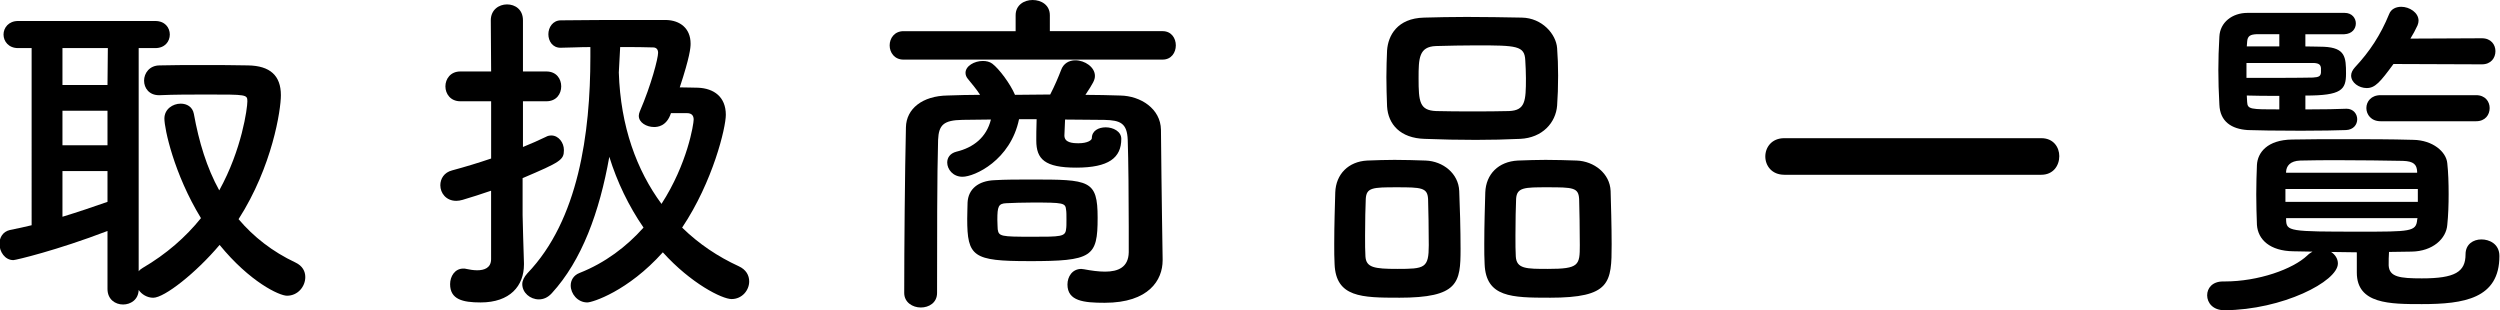
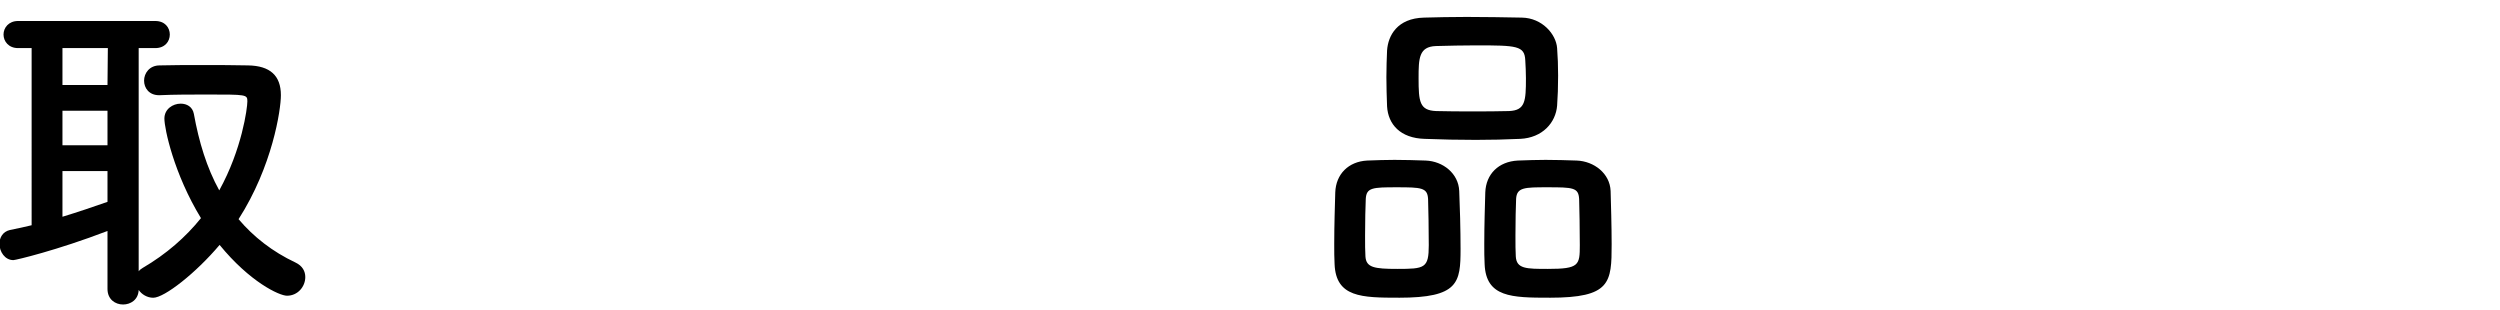
<svg xmlns="http://www.w3.org/2000/svg" id="_イヤー_2" viewBox="0 0 147.664 18.324">
  <defs>
    <style>.cls-1{isolation:isolate;}</style>
  </defs>
  <g id="_イヤー_1-2">
    <g id="NEWS" class="cls-1" transform="translate(-0.032)">
      <g class="cls-1">
        <path d="M6.381,13.643c-2.98,1.141-5.42,1.721-5.561,1.721-.5,0-.82-.5-.82-.96,0-.38,.2-.721,.62-.82,.421-.08,.86-.18,1.28-.28V2.841h-.8c-.56,0-.86-.4-.86-.801,0-.399,.301-.8,.86-.8H9.202c.58,0,.86,.4,.86,.8,0,.4-.28,.801-.86,.801h-.979v13.183c.06-.08,.139-.14,.239-.2,1.4-.82,2.54-1.82,3.44-2.94-1.6-2.621-2.16-5.281-2.16-5.881,0-.561,.5-.881,.961-.881,.359,0,.699,.181,.779,.601,.301,1.66,.76,3.181,1.5,4.521,1.341-2.42,1.661-4.86,1.661-5.261s-.06-.4-2.36-.4c-.94,0-1.961,0-2.82,.04h-.041c-.58,0-.88-.42-.88-.86,0-.439,.32-.9,.921-.9,.72-.02,1.539-.02,2.34-.02,1.1,0,2.16,0,2.881,.02,1.3,.021,1.939,.601,1.939,1.761,0,.86-.5,4.201-2.5,7.321,.881,1.041,2,1.921,3.361,2.561,.42,.2,.58,.521,.58,.86,0,.561-.44,1.101-1.08,1.101-.461,0-2.201-.82-3.981-3.001-1.4,1.66-3.261,3.121-3.921,3.121-.359,0-.68-.2-.859-.46-.021,.58-.48,.859-.921,.859-.46,0-.921-.3-.921-.92v-3.421Zm.021-10.802H3.721v2.181h2.66l.021-2.181Zm-.021,3.7H3.721v2.041h2.66v-2.041Zm0,3.562H3.721v2.7c.92-.28,1.801-.58,2.66-.88v-1.82Z" />
-         <path d="M29.041,11.263c-.58,.2-1.141,.38-1.681,.54-.14,.04-.26,.06-.38,.06-.6,0-.94-.46-.94-.92,0-.38,.22-.76,.7-.88,.74-.2,1.541-.44,2.301-.7v-3.381h-1.82c-.58,0-.881-.44-.881-.88,0-.44,.301-.881,.881-.881h1.82l-.02-3.021c0-.62,.479-.94,.959-.94,.48,0,.941,.301,.941,.94v3.021h1.38c.601,0,.88,.44,.88,.881,0,.439-.279,.88-.88,.88h-1.38v2.7c.5-.2,.939-.399,1.359-.6,.1-.061,.221-.08,.32-.08,.42,0,.74,.42,.74,.86,0,.58-.18,.7-2.44,1.66v2.181c0,.319,.06,2.14,.08,2.84v.08c0,1.261-.82,2.241-2.561,2.241-1.061,0-1.801-.181-1.801-1.081,0-.46,.28-.92,.78-.92,.061,0,.12,0,.18,.021,.181,.04,.42,.08,.641,.08,.42,0,.82-.141,.82-.66v-4.041Zm4.101-8.442c-.479,0-.72-.399-.72-.8s.26-.82,.74-.82c1.14-.02,3.04-.02,4.58-.02h1.641c.801,.02,1.44,.479,1.44,1.399,0,.24-.04,.761-.64,2.581,.42,0,.82,.02,1.08,.02,.939,.04,1.641,.541,1.641,1.601,0,.761-.761,3.941-2.581,6.661,.98,.961,2.12,1.721,3.341,2.281,.439,.2,.62,.54,.62,.9,0,.52-.42,1.04-1.04,1.04-.561,0-2.4-.921-4.061-2.761-2.061,2.301-4.162,2.961-4.461,2.961-.58,0-.98-.521-.98-1.001,0-.3,.16-.6,.52-.74,1.521-.6,2.781-1.56,3.781-2.681-.881-1.279-1.561-2.7-2.021-4.181-.58,3.261-1.62,6.121-3.401,8.062-.24,.261-.5,.36-.76,.36-.52,0-.98-.399-.98-.9,0-.199,.101-.42,.301-.64,3.021-3.141,3.721-8.282,3.721-12.783v-.58c-.66,0-1.301,.04-1.74,.04h-.021Zm6.521,3.861c-.26,.8-.82,.82-1,.82-.44,0-.9-.261-.9-.66,0-.08,.021-.16,.06-.261,.681-1.58,1.08-3.141,1.08-3.46,0-.24-.14-.32-.299-.32-.461-.021-1.16-.021-1.941-.021-.02,.5-.06,1.001-.08,1.501,.101,3.2,1.061,5.781,2.521,7.762,1.54-2.381,1.9-4.722,1.9-4.981,0-.24-.121-.38-.4-.38h-.94Z" />
-         <path d="M53.4,3.521c-.54,0-.82-.42-.82-.84s.28-.84,.82-.84h6.621V.9c0-.601,.5-.9,1-.9,.521,0,1.021,.3,1.021,.9v.94h6.66c.521,0,.781,.42,.781,.84s-.26,.84-.781,.84h-15.303Zm15.303,11.823v.039c0,1.141-.799,2.501-3.42,2.501-1.24,0-2.201-.1-2.201-1.08,0-.46,.281-.92,.82-.92,.041,0,.101,.02,.16,.02,.42,.08,.86,.14,1.24,.14,.78,0,1.381-.26,1.4-1.14v-1.5c0-1.721-.02-3.981-.06-5.142-.04-.98-.421-1.16-1.38-1.181-.781,0-1.541-.02-2.321-.02-.021,.4-.04,.84-.04,.94,0,.42,.461,.46,.84,.46,.521,0,.781-.18,.781-.3,0-.44,.399-.641,.82-.641,.439,0,.92,.24,.92,.681,0,1.12-.74,1.7-2.661,1.7-1.86,0-2.36-.5-2.36-1.601v-.08c0-.1,0-.68,.02-1.18h-1.039c-.501,2.42-2.621,3.4-3.342,3.4-.56,0-.9-.44-.9-.84,0-.28,.16-.541,.541-.641,1-.24,1.78-.84,2.04-1.9-.56,0-1.12,.02-1.681,.02-1.119,.02-1.4,.301-1.439,1.181-.061,1.94-.061,6.161-.061,9.042,0,.58-.48,.86-.96,.86-.48,0-.98-.3-.98-.86,0-2.641,.04-7.161,.101-9.782,.02-1.101,.979-1.86,2.46-1.88,.62-.021,1.28-.04,1.921-.04-.221-.341-.461-.62-.721-.94-.1-.12-.14-.24-.14-.36,0-.4,.521-.7,1.021-.7,.199,0,.399,.04,.56,.16,.399,.3,1.06,1.181,1.341,1.841,.699,0,1.38-.02,2.08-.02,.26-.5,.48-1.021,.641-1.44,.14-.399,.479-.58,.84-.58,.561,0,1.16,.4,1.16,.921,0,.239-.1,.42-.561,1.12,.68,0,1.381,.02,2.061,.04,1.2,.02,2.381,.779,2.4,2.021,.02,1.34,.04,4.381,.061,5.101l.039,2.581Zm-7.9,.079c-3.301,0-3.642-.26-3.642-2.5,0-.38,.021-.76,.021-.96,.039-.801,.64-1.28,1.58-1.32,.641-.04,1.42-.04,2.18-.04,3.441,0,3.922,.02,3.922,2.26,0,2.321-.32,2.561-4.061,2.561Zm.159-1.439c1.741,0,2.001,0,2.04-.461,.021-.1,.021-.319,.021-.56,0-.22,0-.46-.021-.561-.039-.42-.14-.439-2-.439-.561,0-1.12,.02-1.54,.04-.46,.02-.521,.199-.521,.979,0,.24,.021,.46,.021,.561,.06,.42,.2,.44,2,.44Z" />
        <path d="M82.661,17.584c-2.2,0-3.721-.021-3.801-1.98-.021-.34-.021-.761-.021-1.2,0-1.08,.041-2.341,.061-3.041,.04-1.08,.78-1.82,1.881-1.88,.56-.021,1.1-.04,1.62-.04,.62,0,1.22,.02,1.841,.04,1.02,.04,1.939,.76,1.98,1.8,.039,.82,.079,2.32,.079,3.421,0,2-.12,2.881-3.641,2.881Zm1.72-5.842c-.039-.66-.399-.68-1.859-.68-1.42,0-1.781,.02-1.82,.68-.021,.44-.041,1.36-.041,2.161,0,.5,0,.96,.021,1.24,.04,.66,.521,.74,1.88,.74,1.621,0,1.861-.04,1.861-1.4,0-.841-.021-2.161-.041-2.741Zm5.441-3.54c-.859,.04-1.74,.06-2.62,.06-1,0-2.021-.02-3.021-.06-1.44-.04-2.16-.86-2.221-1.921-.02-.56-.04-1.16-.04-1.721,0-.56,.021-1.12,.04-1.58,.061-.88,.6-1.9,2.181-1.94,.74-.02,1.62-.04,2.521-.04,1.08,0,2.221,.021,3.261,.04,1.2,.021,2.021,.98,2.081,1.801,.039,.5,.059,1.06,.059,1.62,0,.641-.02,1.261-.059,1.78-.08,1-.861,1.9-2.182,1.961Zm.34-3.581c0-.36-.02-.721-.039-1.061-.04-.86-.5-.88-2.921-.88-.78,0-1.58,.02-2.36,.04-1,.04-1.021,.72-1.021,1.9,0,1.4,.06,1.9,1.04,1.94,.701,.02,1.44,.02,2.16,.02,.721,0,1.461,0,2.141-.02,.961-.04,1-.58,1-1.94Zm1.4,12.963c-2.24,0-3.76-.021-3.84-1.98-.021-.34-.021-.761-.021-1.2,0-1.08,.04-2.341,.06-3.041,.041-1.08,.781-1.82,1.921-1.88,.58-.021,1.12-.04,1.641-.04,.62,0,1.22,.02,1.841,.04,1.02,.04,1.96,.76,2,1.8,.02,.74,.061,2.081,.061,3.141,0,2.28-.061,3.161-3.662,3.161Zm1.741-5.842c-.04-.66-.36-.68-1.86-.68-1.36,0-1.82,0-1.861,.68-.02,.44-.039,1.36-.039,2.161,0,.5,0,.96,.02,1.24,.04,.74,.62,.74,1.9,.74,1.841,0,1.881-.221,1.881-1.4,0-.841-.021-2.161-.04-2.741Z" />
-         <path d="M105.42,10.322c-.74,0-1.119-.54-1.119-1.08s.379-1.08,1.119-1.08h15.184c.721,0,1.061,.54,1.061,1.06,0,.561-.36,1.101-1.061,1.101h-15.184Z" />
-         <path d="M139.242,14.903c-.52,0-1.02-.021-1.521-.021,.24,.16,.4,.4,.4,.681,0,1.061-3.28,2.74-6.702,2.761-.68,0-1.02-.44-1.02-.881,0-.42,.3-.819,.939-.819h.101c1.98,0,4.021-.721,4.882-1.541,.1-.1,.199-.16,.299-.22-.399,0-.76-.021-1.14-.021-1.36-.02-2.081-.68-2.141-1.56-.021-.561-.04-1.2-.04-1.801,0-.62,.02-1.24,.04-1.74,.04-.721,.601-1.48,2.081-1.5,1-.021,2.061-.021,3.12-.021,1.32,0,2.661,0,4.041,.04,1.14,.021,1.94,.7,2.001,1.38,.06,.541,.08,1.181,.08,1.821,0,.62-.021,1.26-.08,1.82-.061,.819-.861,1.56-2.102,1.58-.439,0-.88,.02-1.34,.02-.02,.261-.02,.521-.02,.801,.039,.68,.66,.76,1.96,.76,1.96,0,2.581-.38,2.581-1.42,0-.601,.459-.881,.939-.881,.461,0,1.061,.261,1.061,.98,0,2.521-2.101,2.841-4.581,2.841-1.88,0-3.841,0-3.841-1.86v-1.2Zm-.62-8.482c.42,0,.64,.32,.64,.621,0,.319-.22,.62-.66,.64-.479,.02-1.561,.04-2.66,.04-1.36,0-2.74-.021-3.141-.04-.96-.06-1.641-.5-1.68-1.5-.041-.74-.061-1.4-.061-2.041,0-.64,.02-1.28,.061-1.98,.039-.84,.76-1.4,1.66-1.4h5.74c.44,0,.66,.32,.66,.62,0,.32-.22,.62-.68,.641h-2.301v.72c.48,0,.86,.021,1.101,.021,1.261,.06,1.3,.62,1.3,1.58s-.26,1.301-2.4,1.301v.819c1.041,0,2.021-.02,2.4-.04h.021Zm-1.501-2.4c-.02-.199-.119-.279-.399-.3h-4.001v.88c1.061,0,3.201,0,3.921-.02,.36-.021,.46-.08,.479-.3v-.261Zm-2.46-2h-1.36c-.32,.02-.52,.08-.54,.44l-.021,.279h1.921v-.72Zm0,3.641c-.7,0-1.4,0-1.921-.02l.021,.38c.021,.439,.2,.439,1.9,.439v-.8Zm8.182,5.501h-7.821v.761h7.821v-.761Zm-.04-1.02c-.02-.421-.199-.62-.84-.641-1.12-.02-2.461-.04-3.761-.04-.8,0-1.601,0-2.301,.021-.601,.02-.82,.319-.84,.66v.06h7.741v-.06Zm.02,2.74h-7.761v.1c.02,.681,.18,.7,4.341,.7,3,0,3.341,0,3.4-.7l.02-.1Zm-1.42-9.102c-.779,1.06-1.08,1.42-1.58,1.42-.46,0-.92-.32-.92-.74,0-.16,.08-.32,.22-.48,.88-.939,1.521-1.92,2.021-3.141,.12-.319,.42-.439,.721-.439,.479,0,1.02,.34,1.02,.82,0,.079-.02,.18-.061,.279-.119,.261-.26,.521-.42,.78l4.221-.02c.541,0,.801,.38,.801,.76,0,.4-.26,.78-.801,.78l-5.221-.02Zm-.76,3.38c-.561,0-.84-.399-.84-.779,0-.381,.279-.761,.84-.761h5.641c.541,0,.801,.38,.801,.761,0,.399-.26,.779-.801,.779h-5.641Z" />
      </g>
    </g>
  </g>
</svg>